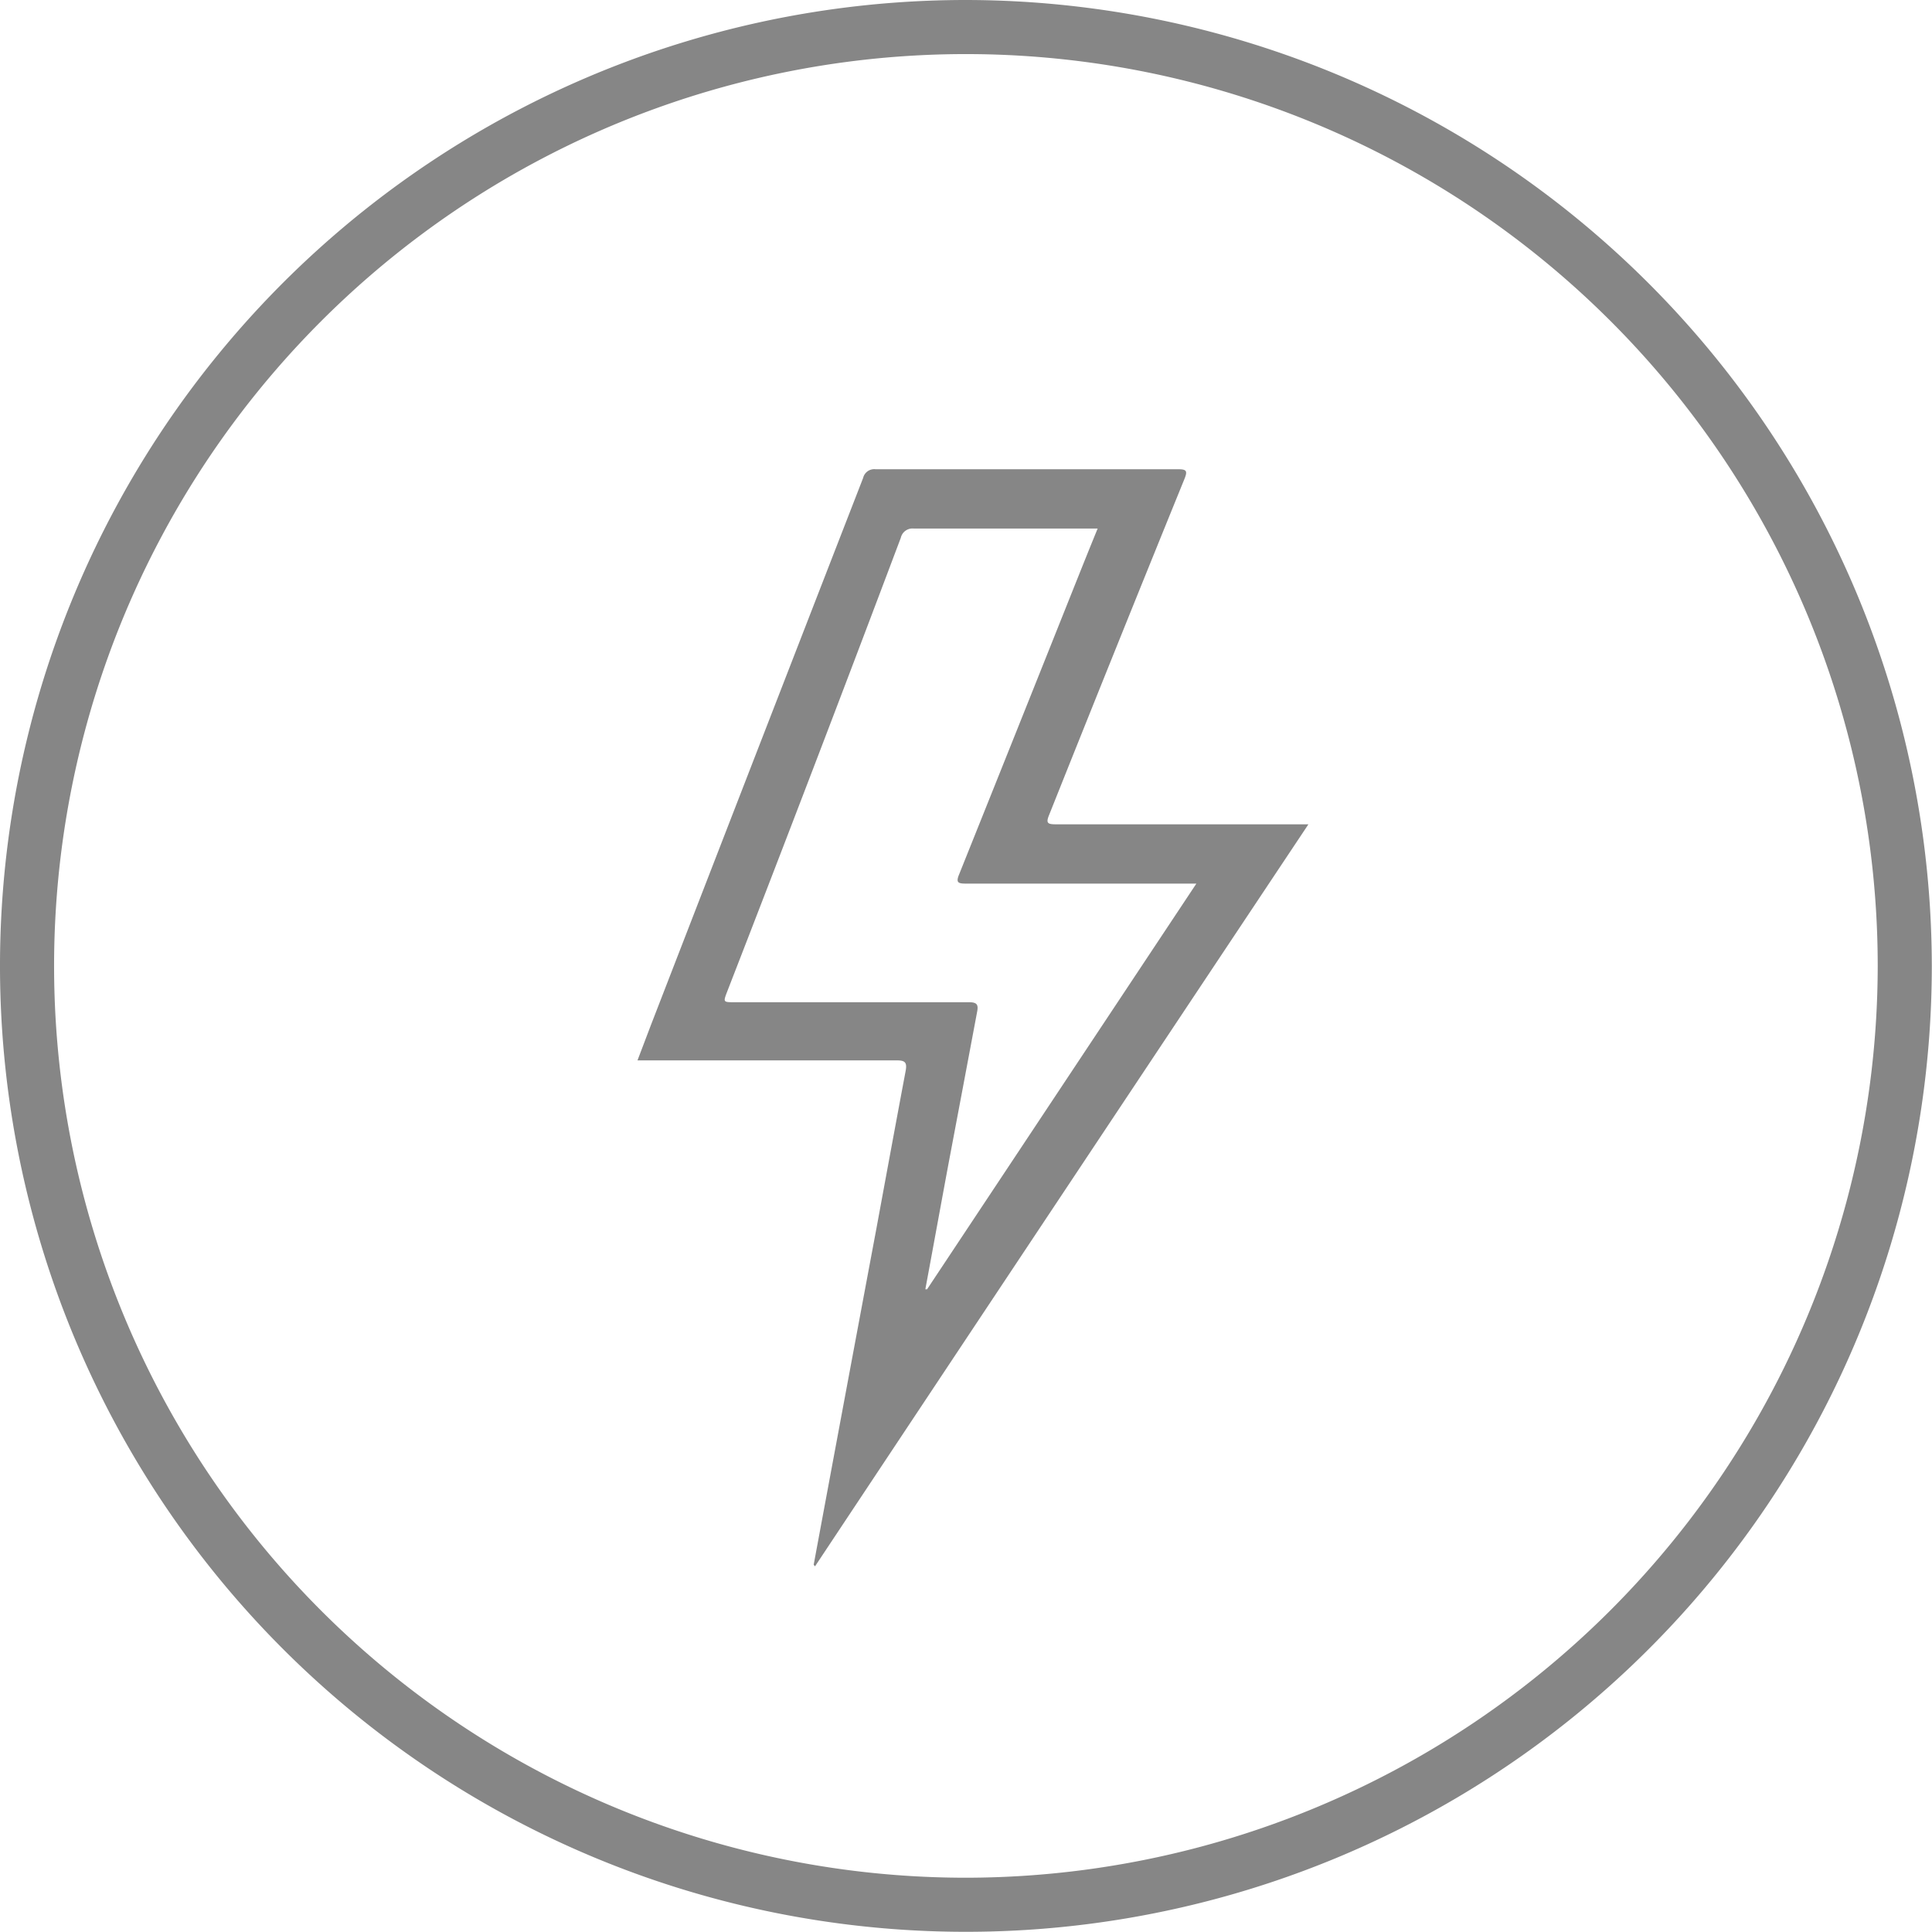
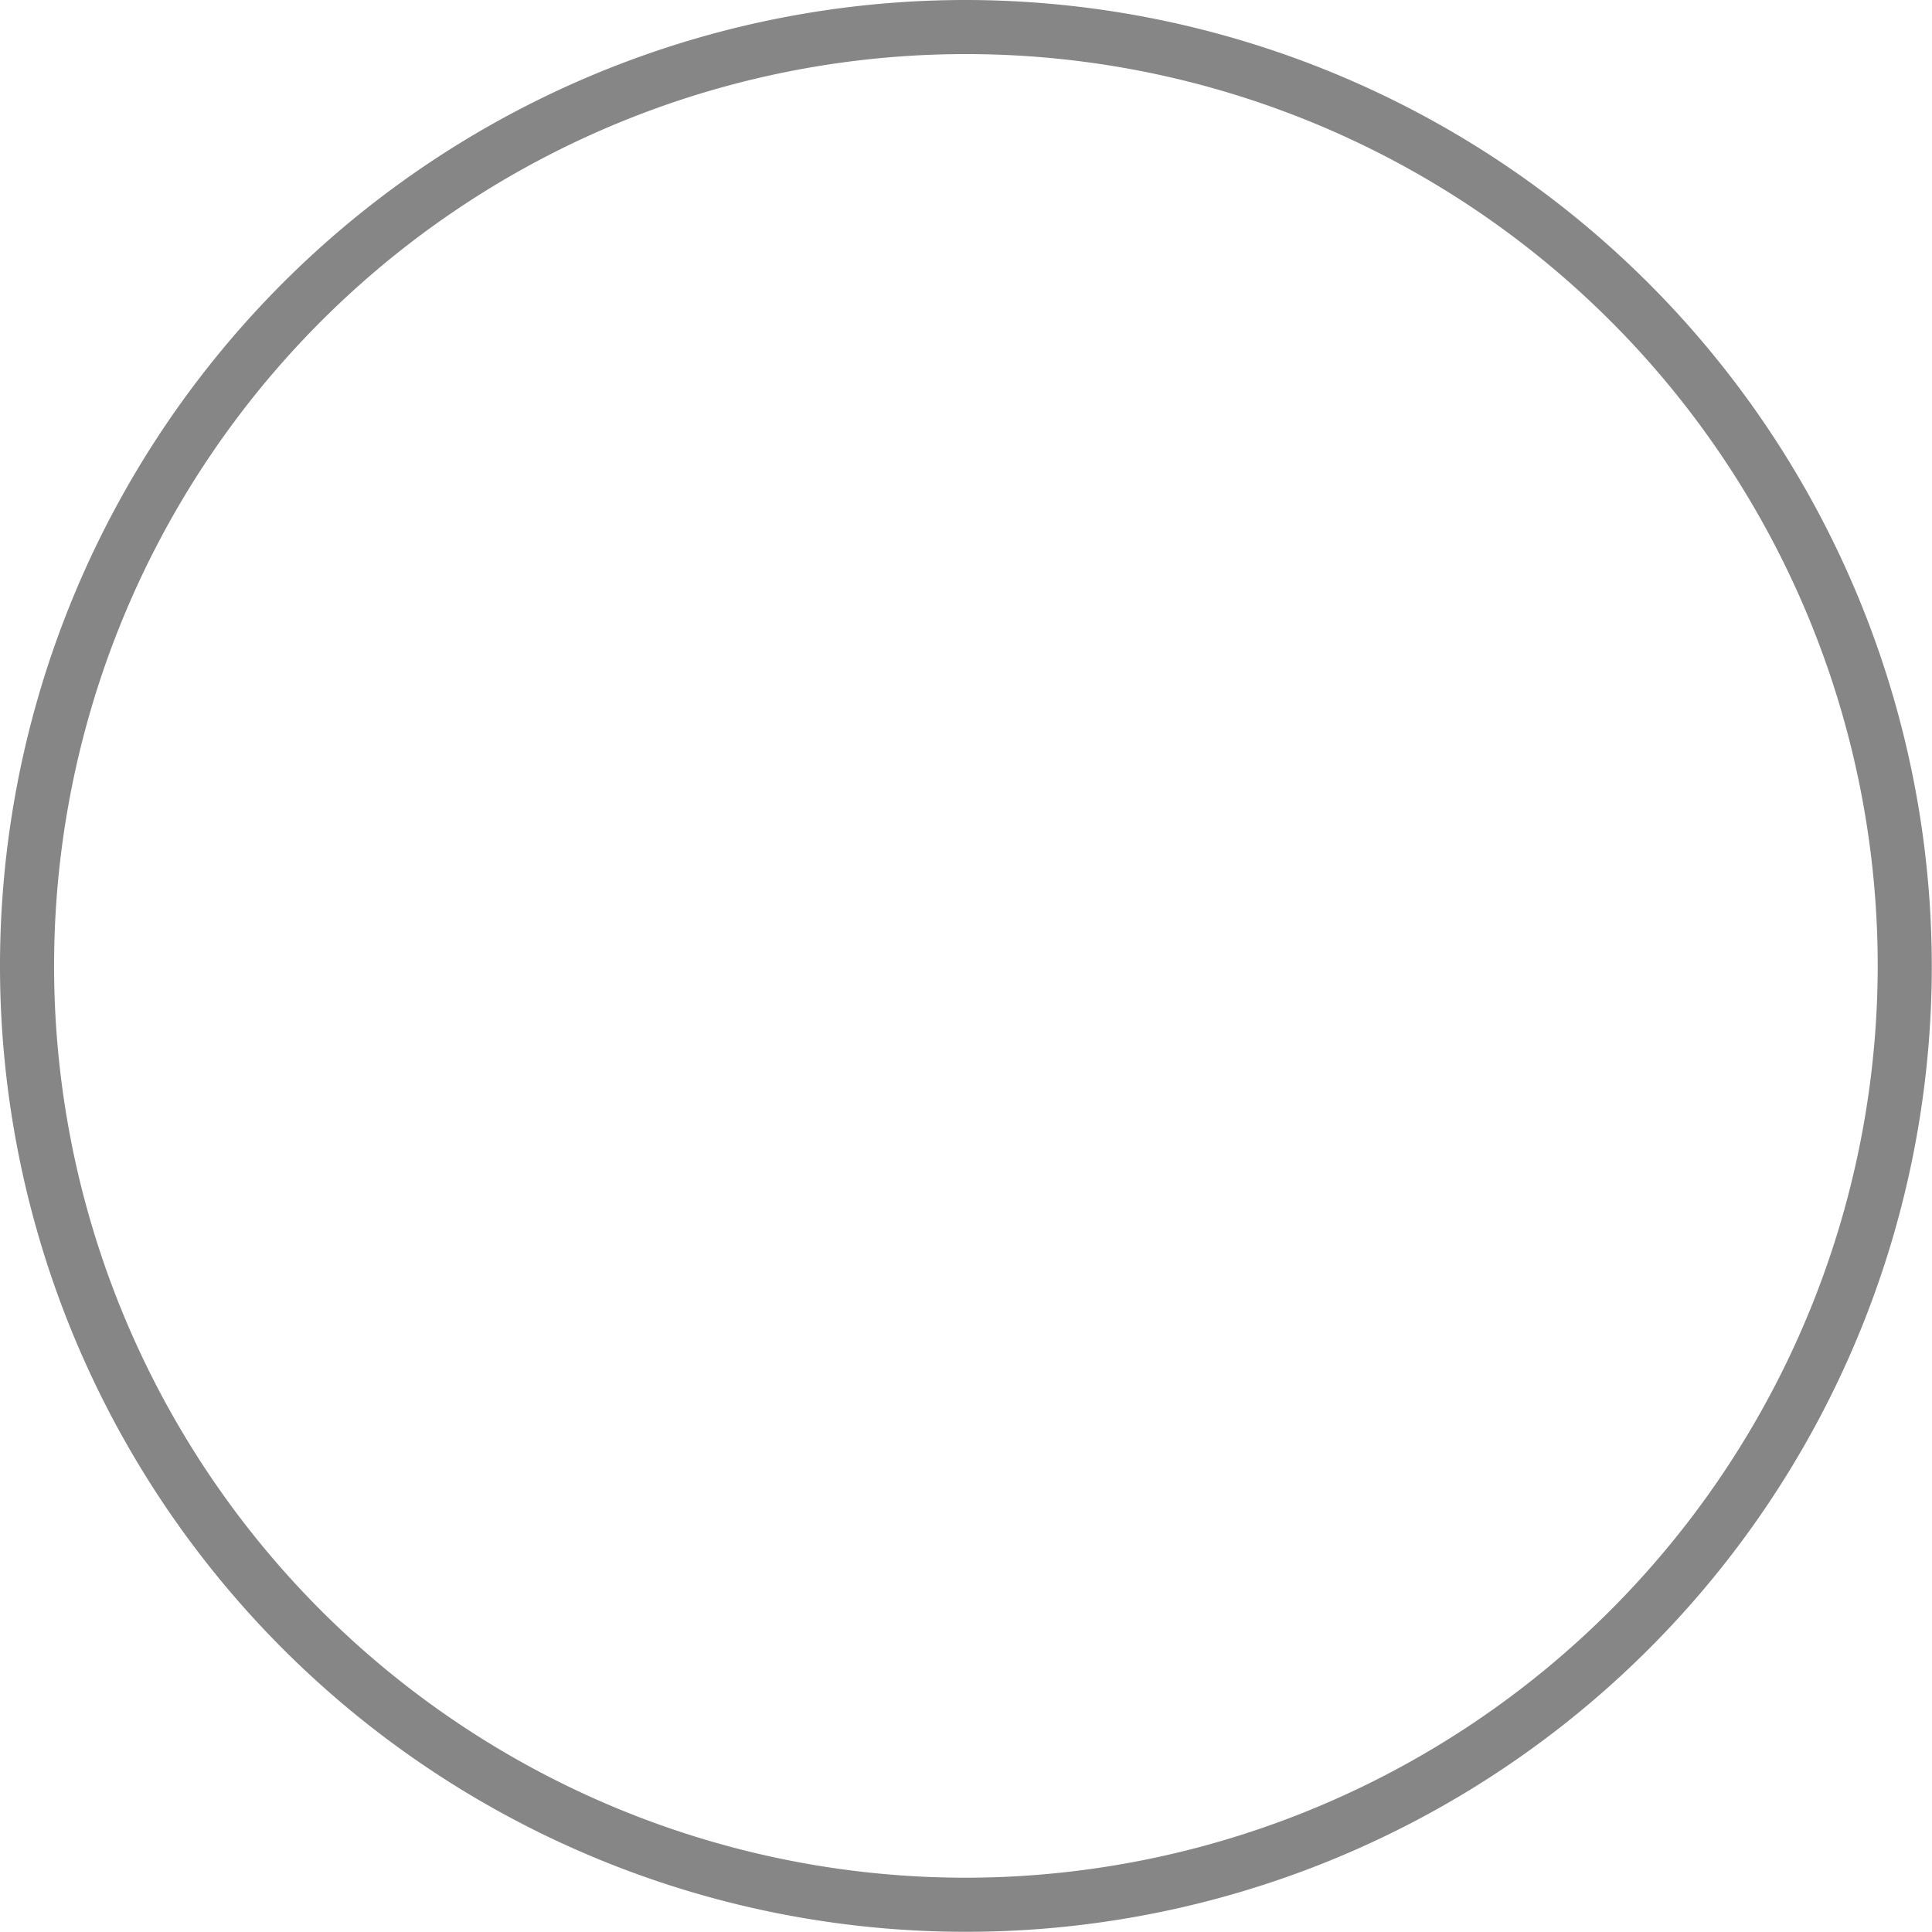
<svg xmlns="http://www.w3.org/2000/svg" viewBox="0 0 100.01 100" fill="#868686">
  <g data-name="Layer 4">
    <g data-name="Layer 2">
-       <path d="M42.12 81q1.62-8.72 3.25-17.42c.5-2.71 1-5.43 1.51-8.14.09-.48-.06-.55-.49-.55H33l.68-1.79q5.49-14.18 11-28.36a.59.59 0 0 1 .64-.45h15.65c.44 0 .52.07.34.51q-3.53 8.68-7 17.38c-.17.41-.1.49.33.49h13.09Q54.89 61.95 42.19 81.08Zm5.78-14.26h.09l13.94-21H50c-.4 0-.53-.05-.35-.48q3-7.48 6-15c.38-.95.76-1.9 1.17-2.9H47.3a.62.62 0 0 0-.67.48Q42.2 39.6 37.65 51.31c-.22.57-.22.57.37.57h12.14c.43 0 .49.14.42.5q-.73 3.89-1.46 7.75c-.41 2.2-.81 4.41-1.22 6.61Z" />
      <path d="M50 0a50 50 0 1 0 50 50A50.06 50.06 0 0 0 50 0Zm0 97.2A47.2 47.2 0 1 1 97.2 50 47.25 47.25 0 0 1 50 97.2Z" />
    </g>
  </g>
</svg>